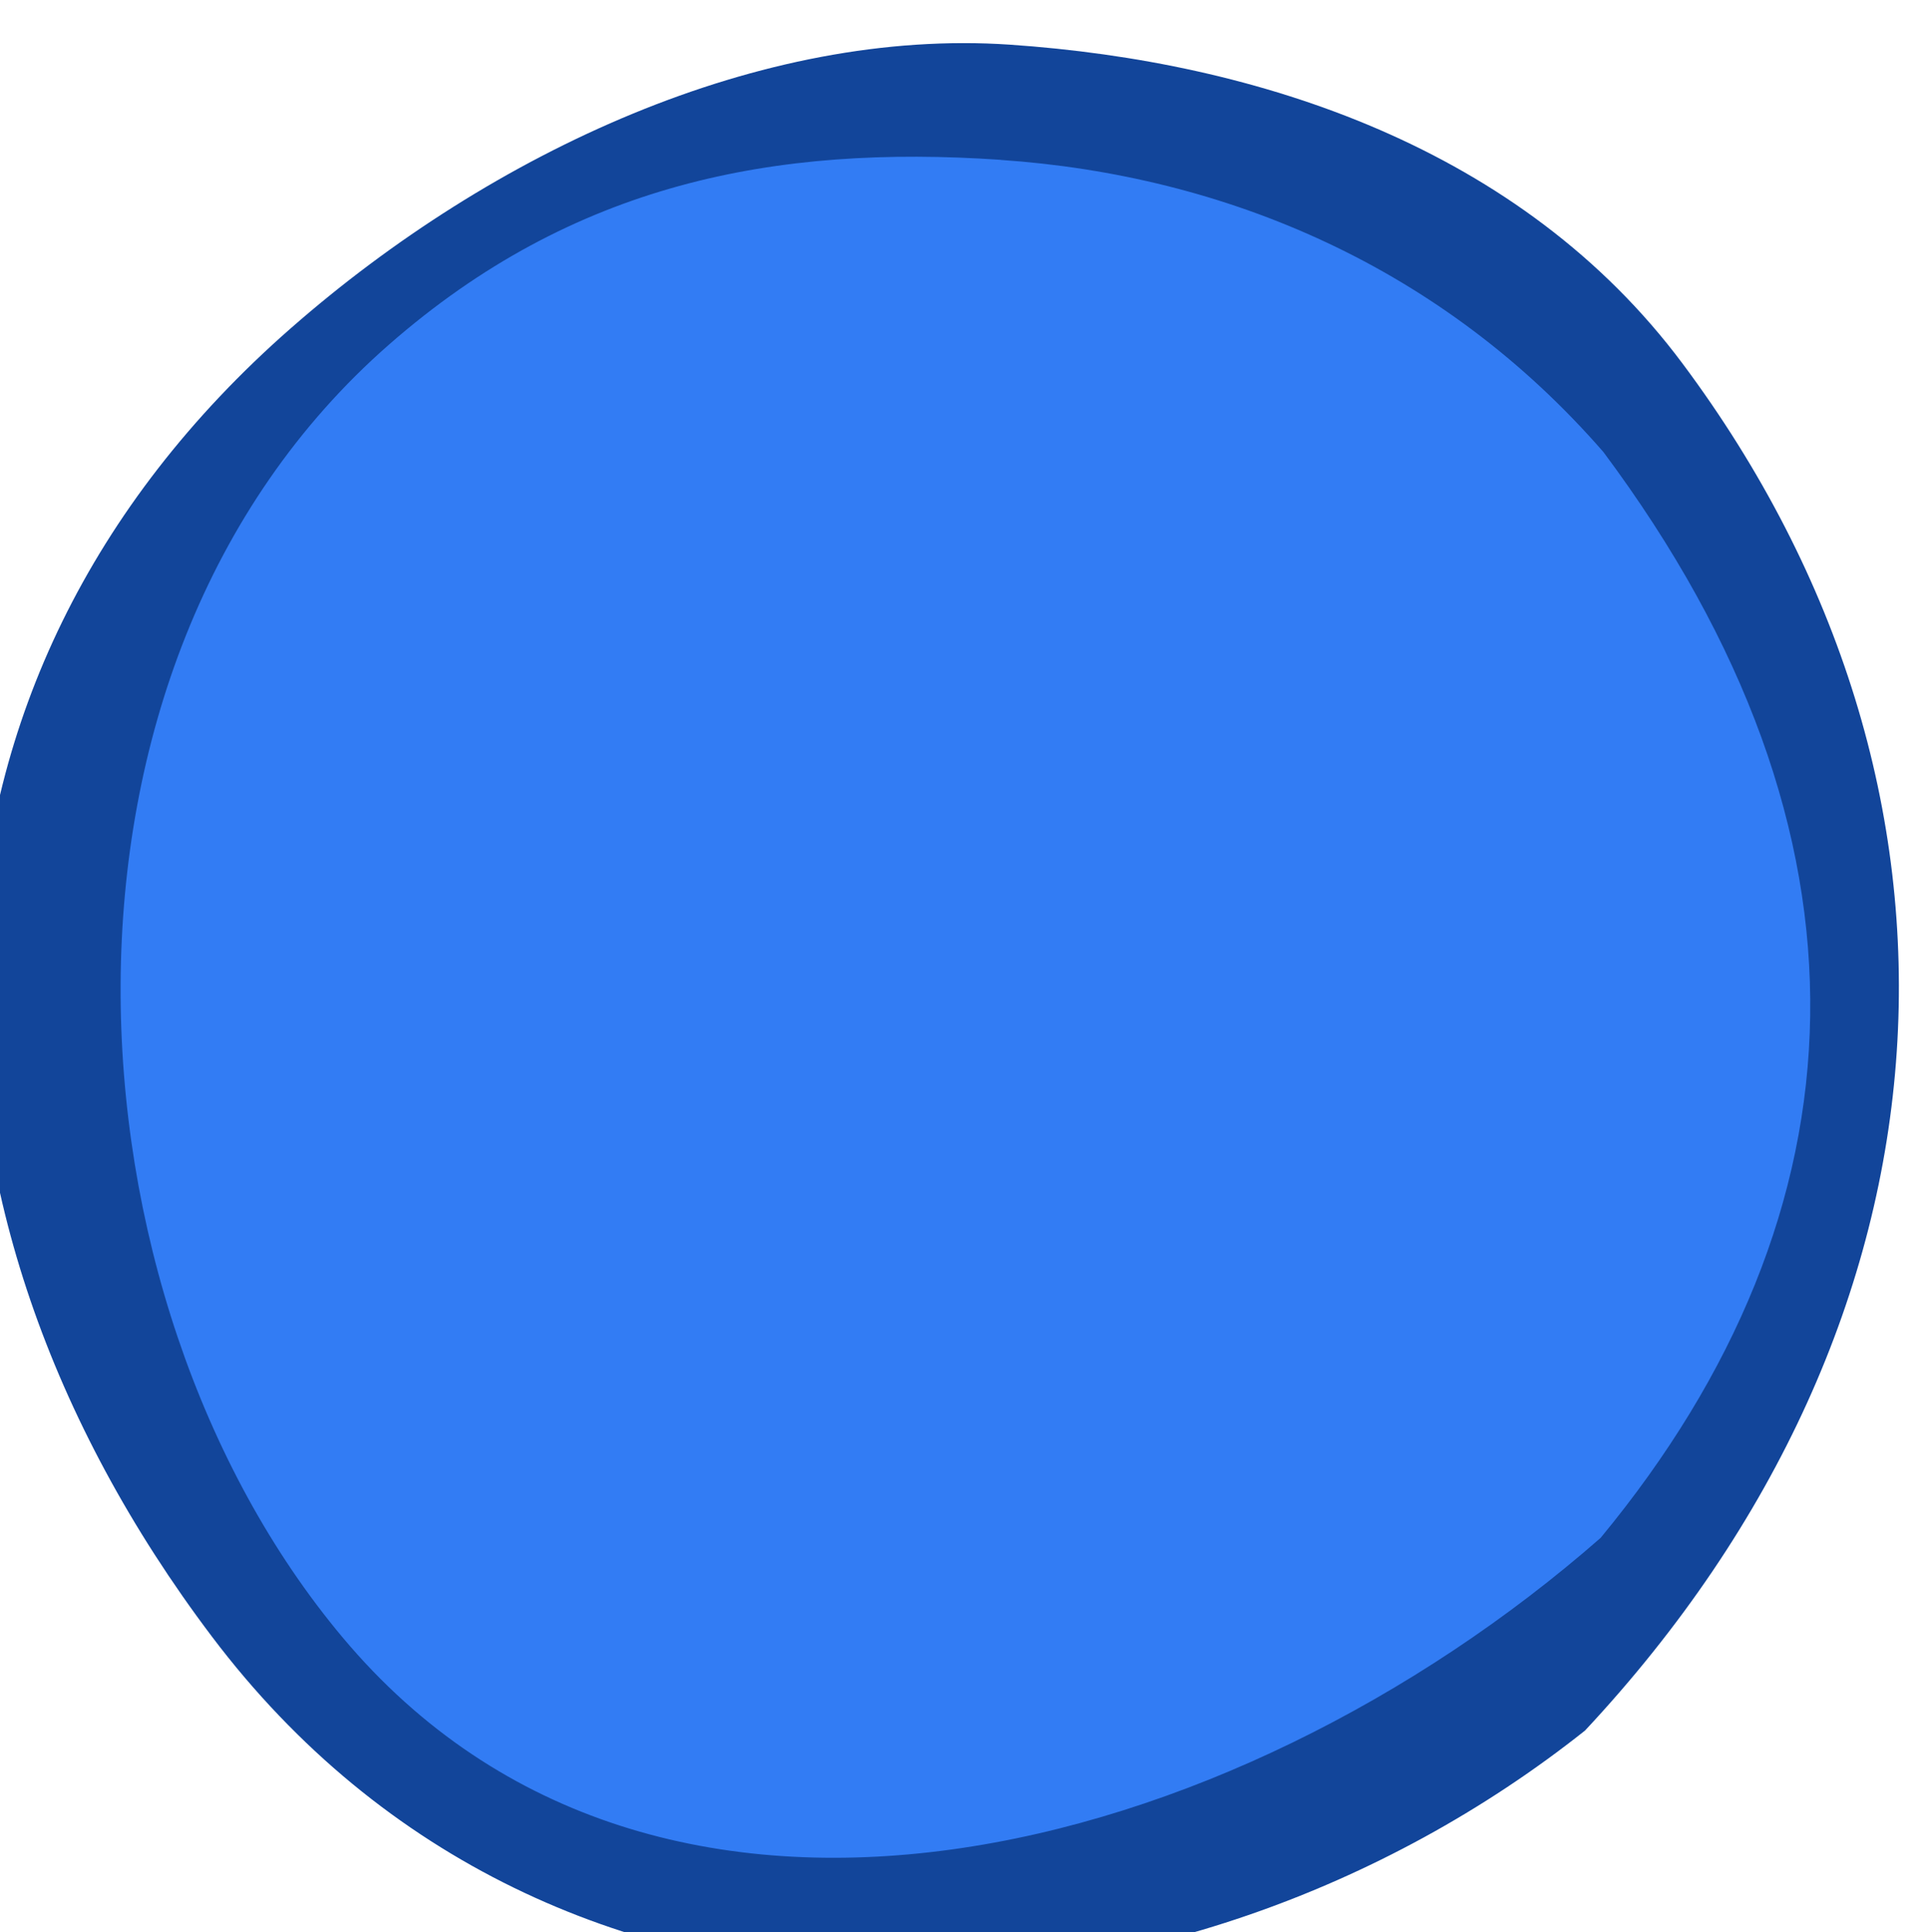
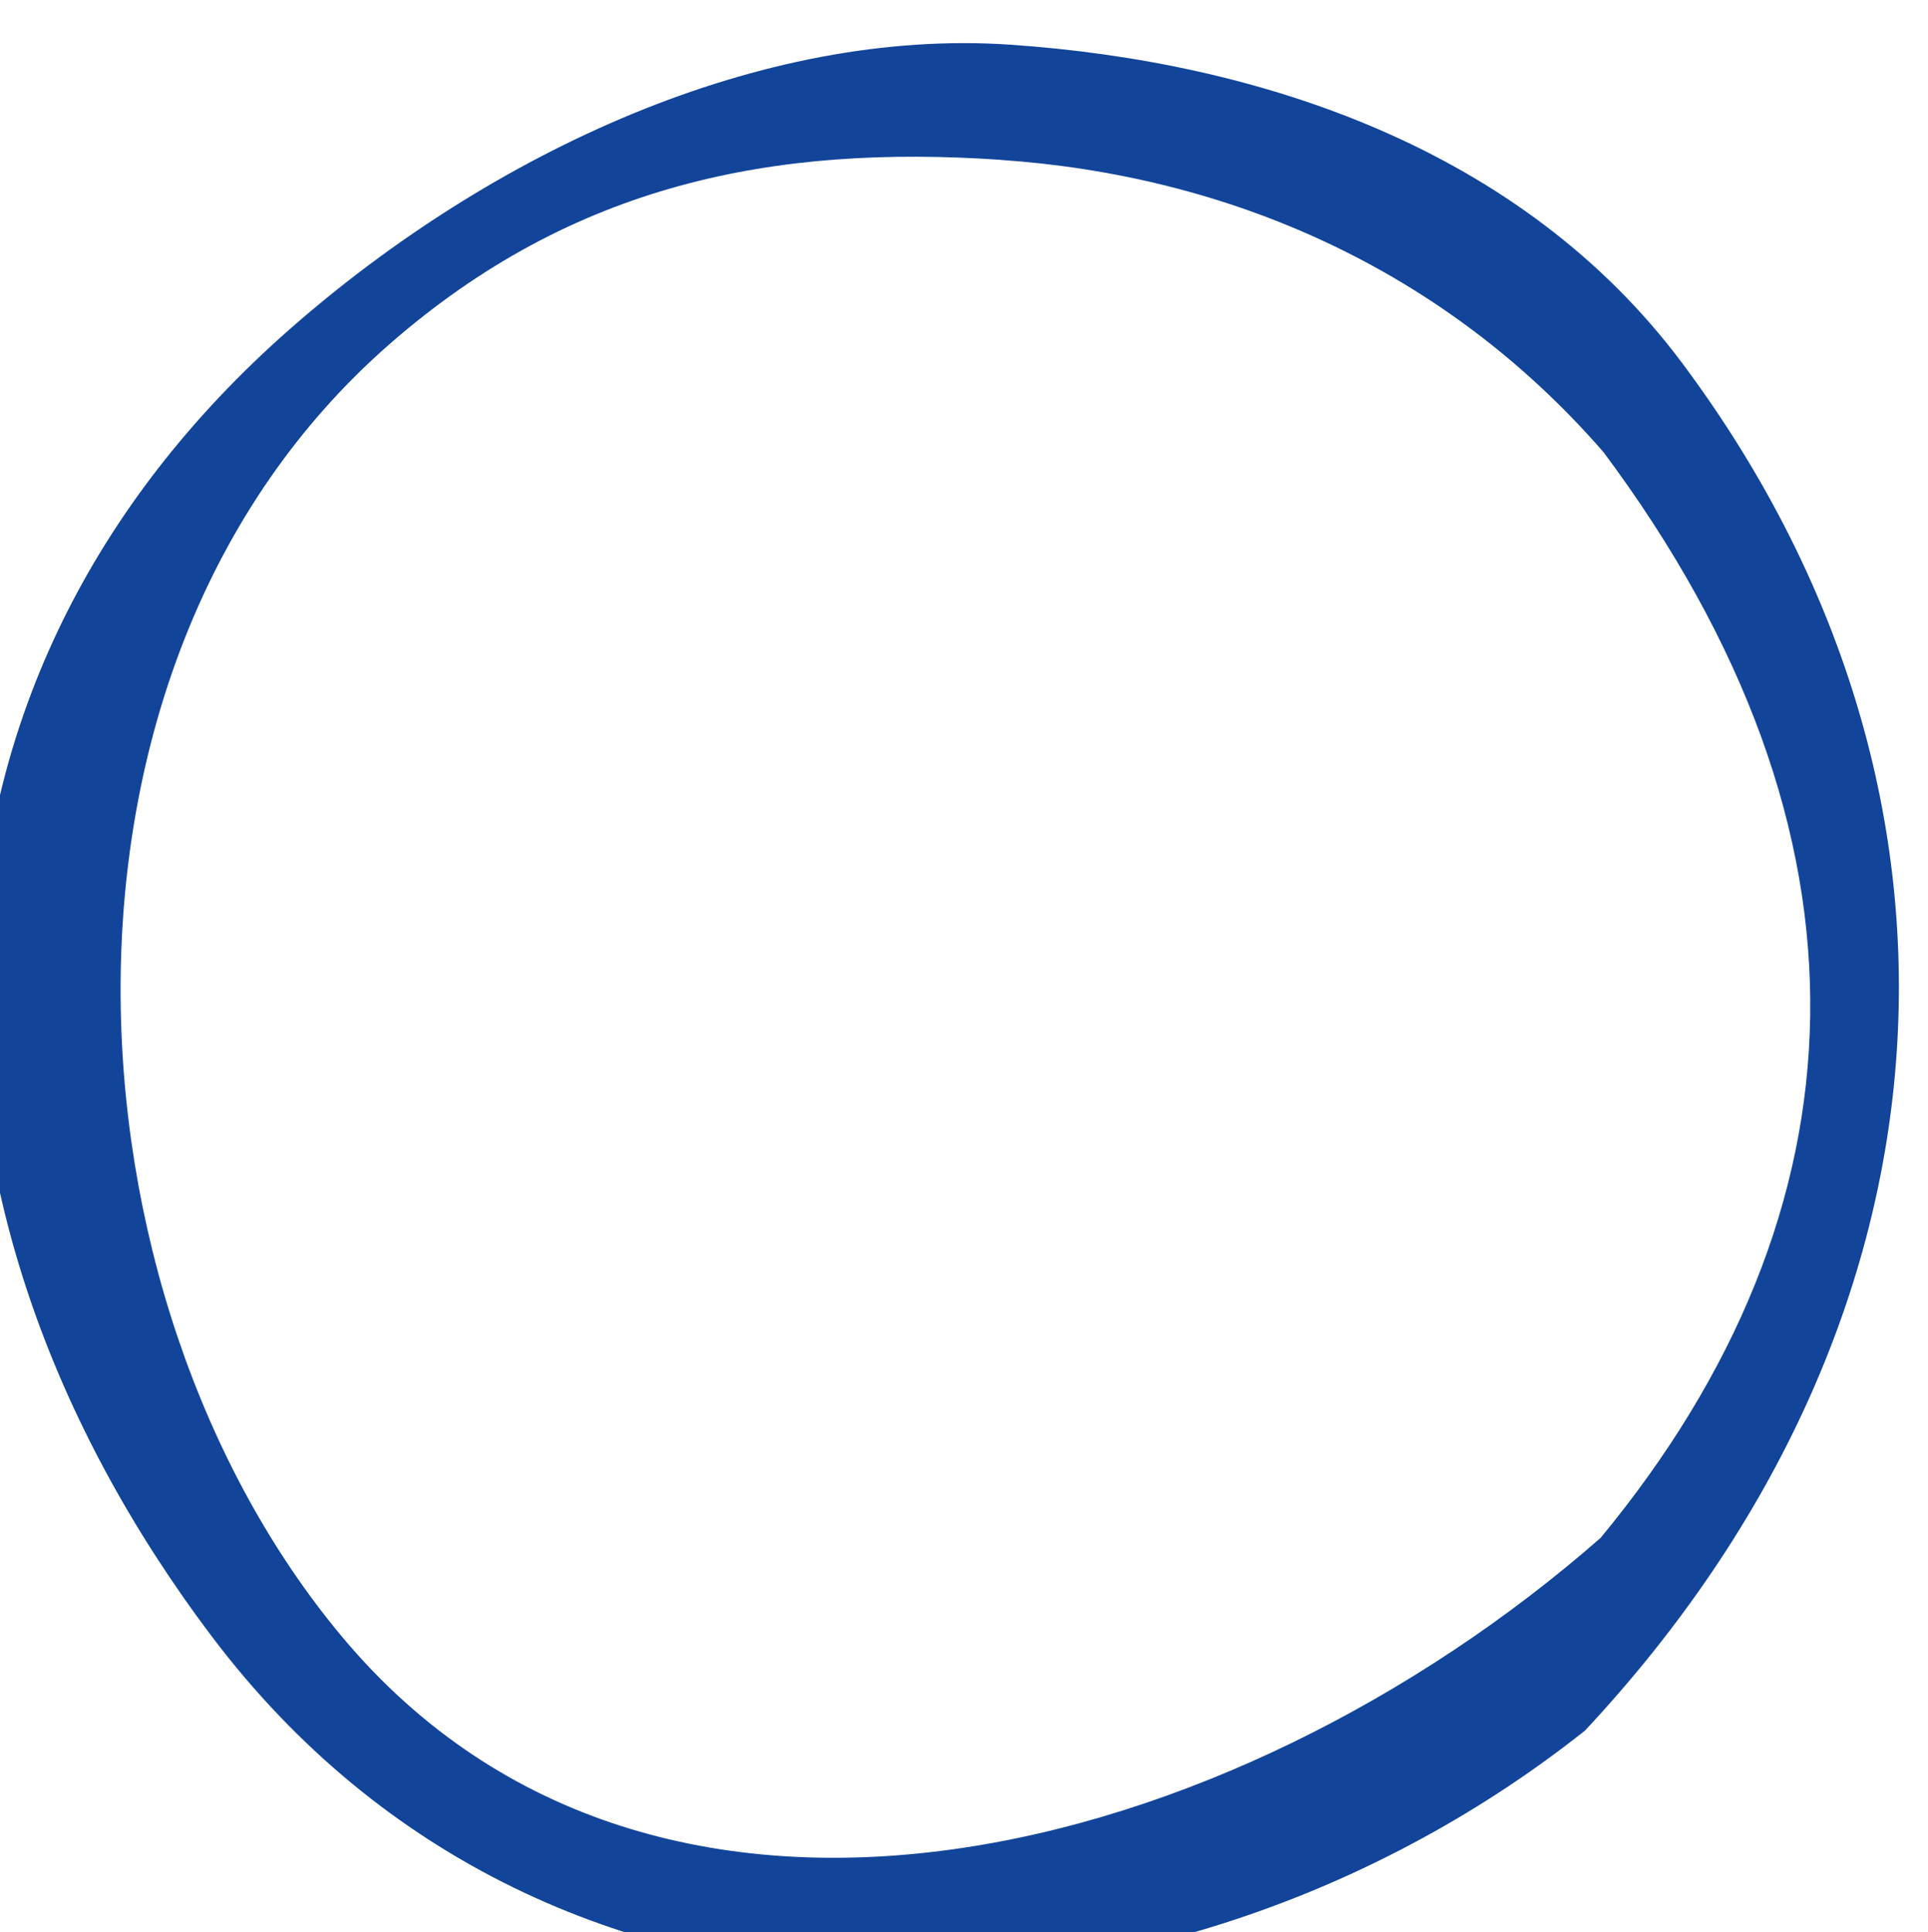
<svg xmlns="http://www.w3.org/2000/svg" xmlns:ns1="http://www.inkscape.org/namespaces/inkscape" xmlns:ns2="http://sodipodi.sourceforge.net/DTD/sodipodi-0.dtd" id="svg4341" viewBox="0 0 18.228 18.265" version="1.1" ns1:version="0.91 r13725" width="100%" height="100%" ns2:docname="bluepoint.svg">
  <ns2:namedview pagecolor="#ffffff" bordercolor="#666666" borderopacity="1" objecttolerance="10" gridtolerance="10" guidetolerance="10" ns1:pageopacity="0" ns1:pageshadow="2" ns1:window-width="1366" ns1:window-height="748" id="namedview13" showgrid="false" fit-margin-top="0" fit-margin-left="0" fit-margin-right="0" fit-margin-bottom="0" ns1:zoom="10.195955" ns1:cx="11.784303" ns1:cy="7.9380941" ns1:window-x="-2" ns1:window-y="-3" ns1:window-maximized="1" ns1:current-layer="layer1-6" borderlayer="true" />
  <defs id="defs4343" />
  <g id="layer1" transform="translate(-126.004,-661.46)">
    <g id="layer1-6" transform="matrix(-0.843,0.026,0.026,0.843,119.57,-195.39)" style="opacity:1">
-       <path ns2:type="arc" style="fill:#327cf4;fill-opacity:1;fill-rule:nonzero;stroke:none" id="path5114" ns2:cx="9.050396" ns2:cy="9.0762625" ns2:rx="8.7729893" ns2:ry="8.8423414" d="M 17.823,9.076 A 8.773,8.842 0 0 1 9.05,17.919 8.773,8.842 0 0 1 0.277,9.076 8.773,8.842 0 0 1 9.05,0.234 8.773,8.842 0 0 1 17.823,9.076 Z" transform="matrix(-1.186,0.037,0.037,1.186,23.968,1016.237)" />
      <path style="font-size:medium;font-style:normal;font-variant:normal;font-weight:normal;font-stretch:normal;text-indent:0;text-align:start;text-decoration:none;line-height:normal;letter-spacing:normal;word-spacing:normal;text-transform:none;direction:ltr;block-progression:tb;writing-mode:lr-tb;text-anchor:start;baseline-shift:baseline;color:#000000;fill:#12459a;fill-opacity:1;stroke:none;stroke-width:1;marker:none;visibility:visible;display:inline;overflow:visible;enable-background:accumulate;font-family:Sans;-inkscape-font-specification:Sans" d="m 12.395,1016.548 c -2.78,0.276 -5.698,1.332 -7.427,3.805 -3.401,4.864 -2.887,10.803 1.565,15.282 4.645,3.461 11.676,3.672 15.354,-1.53 3.484,-4.927 3.317,-10.799 -1.34,-14.63 -2.328,-1.916 -5.372,-3.202 -8.153,-2.927 z m 0.143,1.287 c 2.524,-0.25 4.798,0.115 6.918,1.86 4.24,3.489 4.043,10.555 0.966,14.466 -3.396,4.318 -9.89,2.809 -14.13,-0.679 -3.135,-3.564 -3.473,-7.779 -0.407,-12.165 1.738,-2.127 4.129,-3.231 6.653,-3.481 z" id="path3769-2-9" ns1:connector-curvature="0" ns2:nodetypes="sscsssscsccs" />
    </g>
  </g>
</svg>